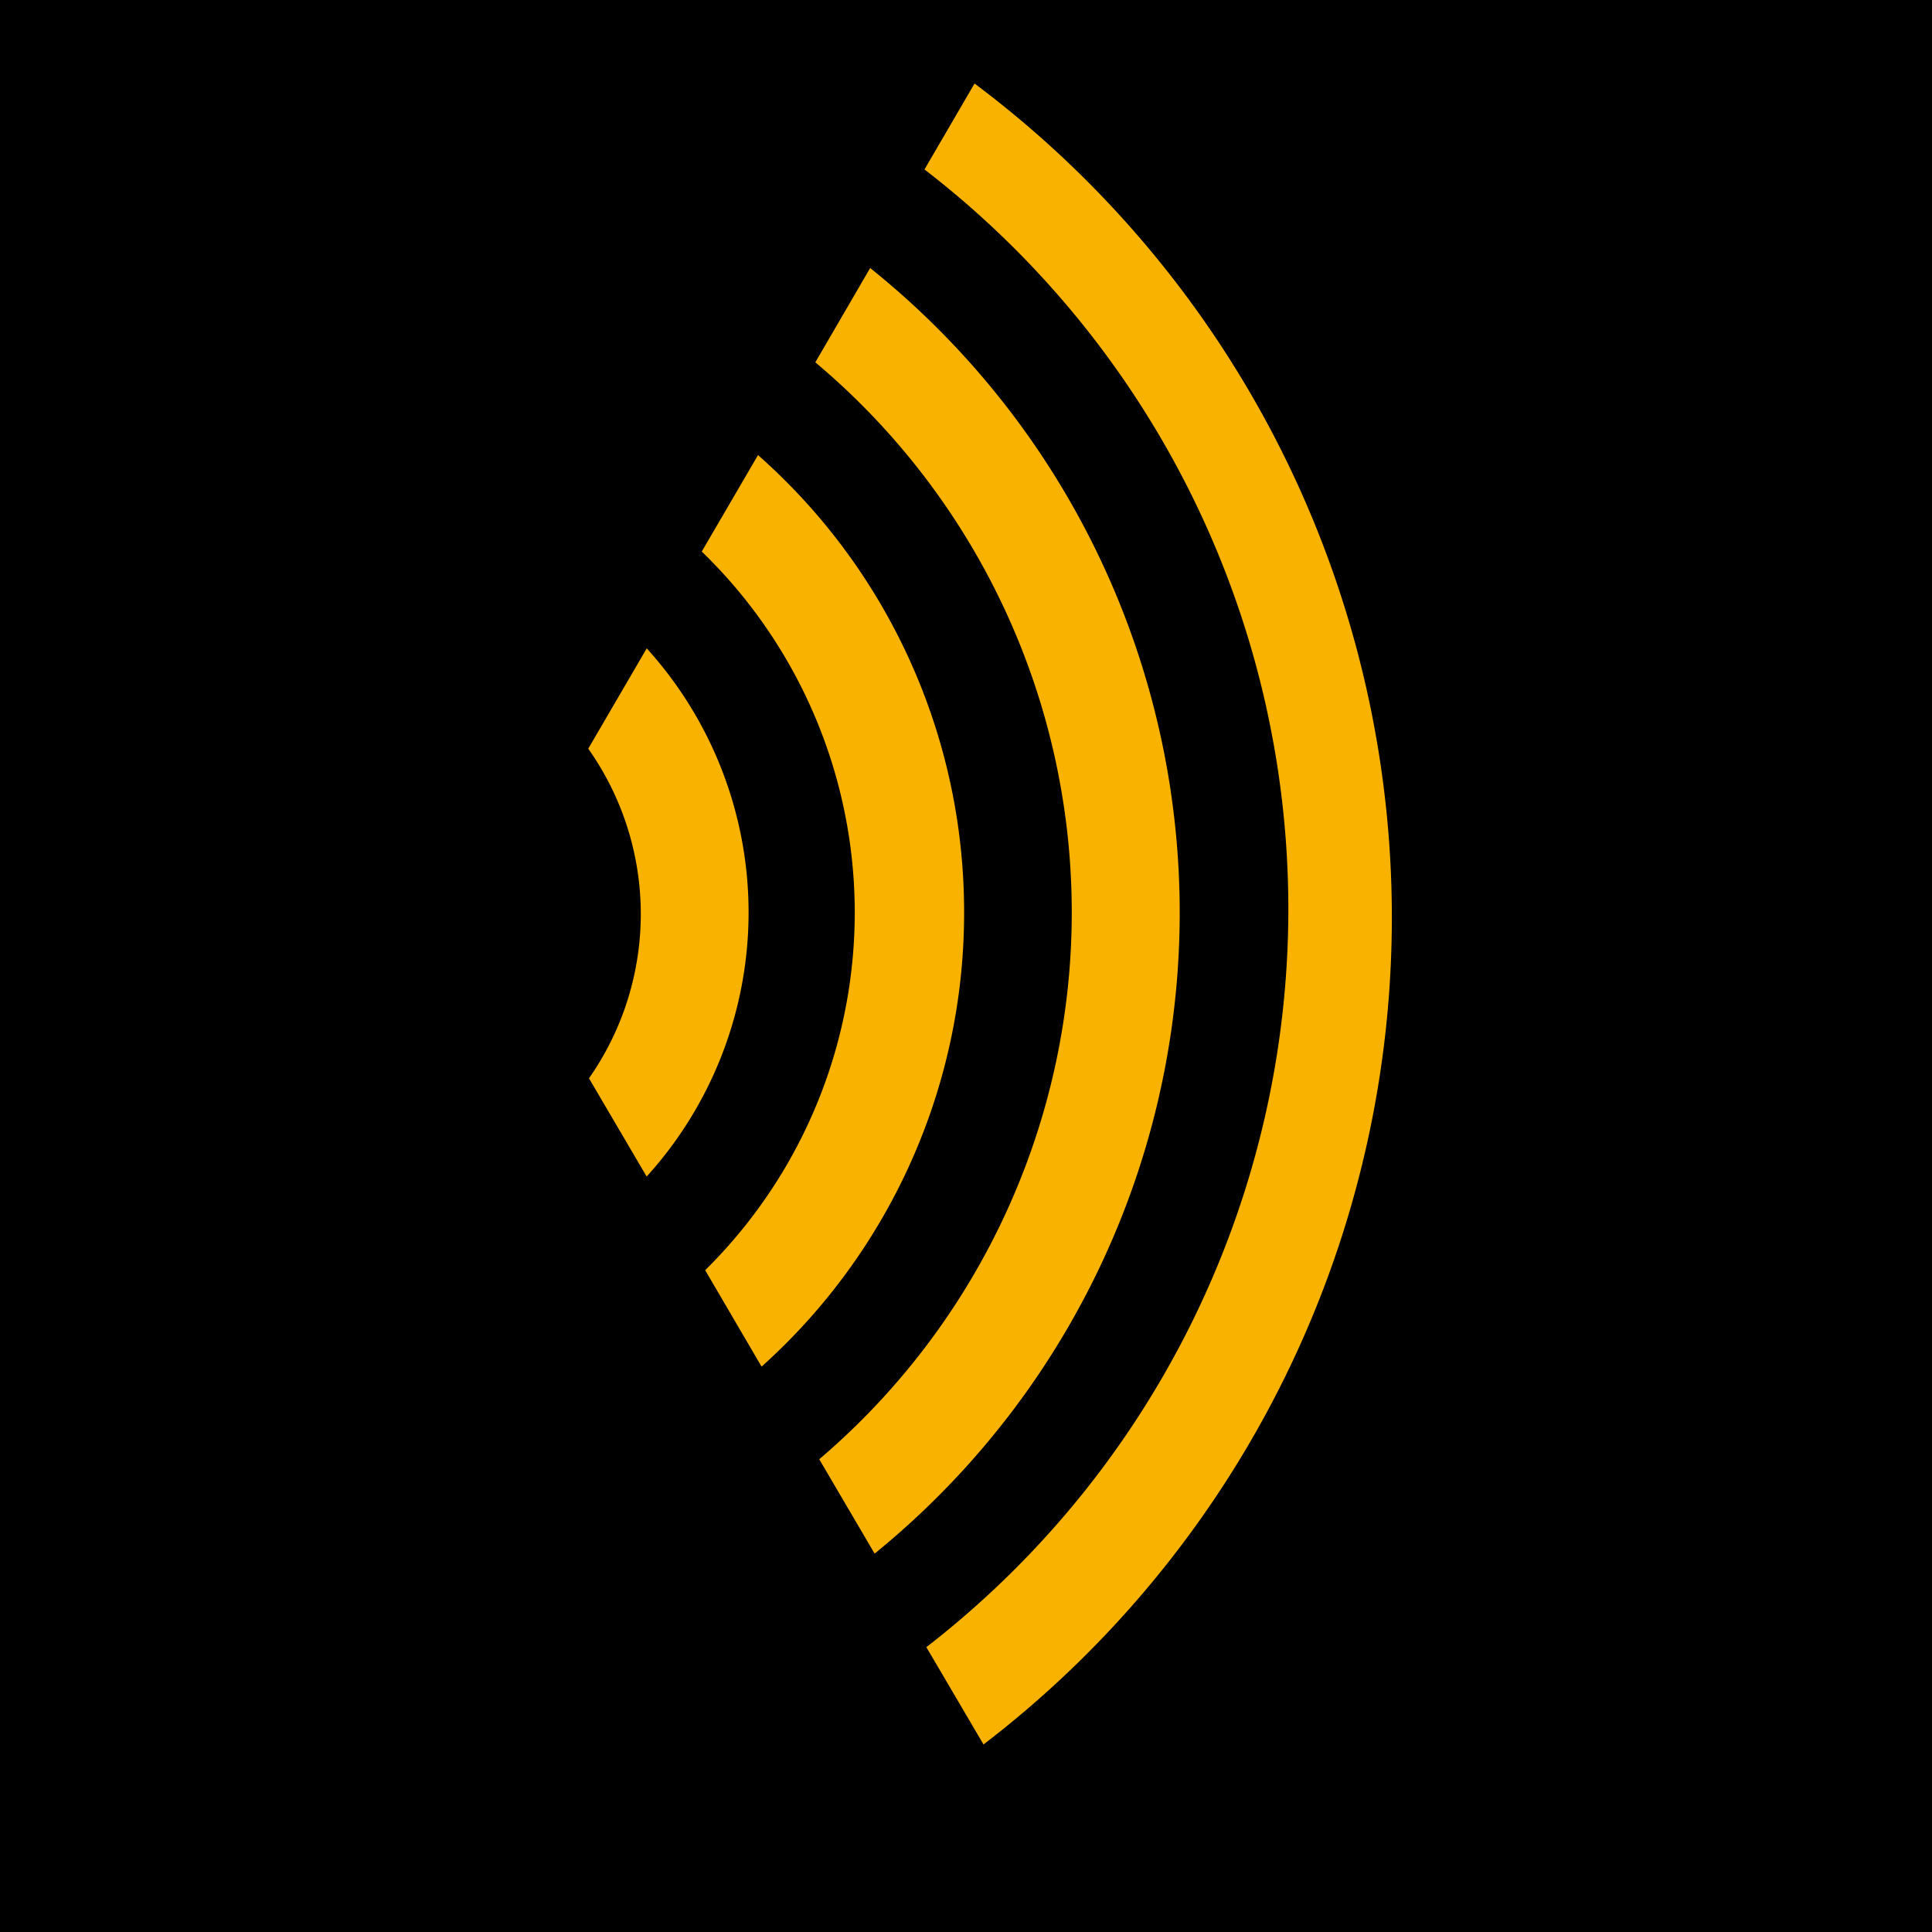
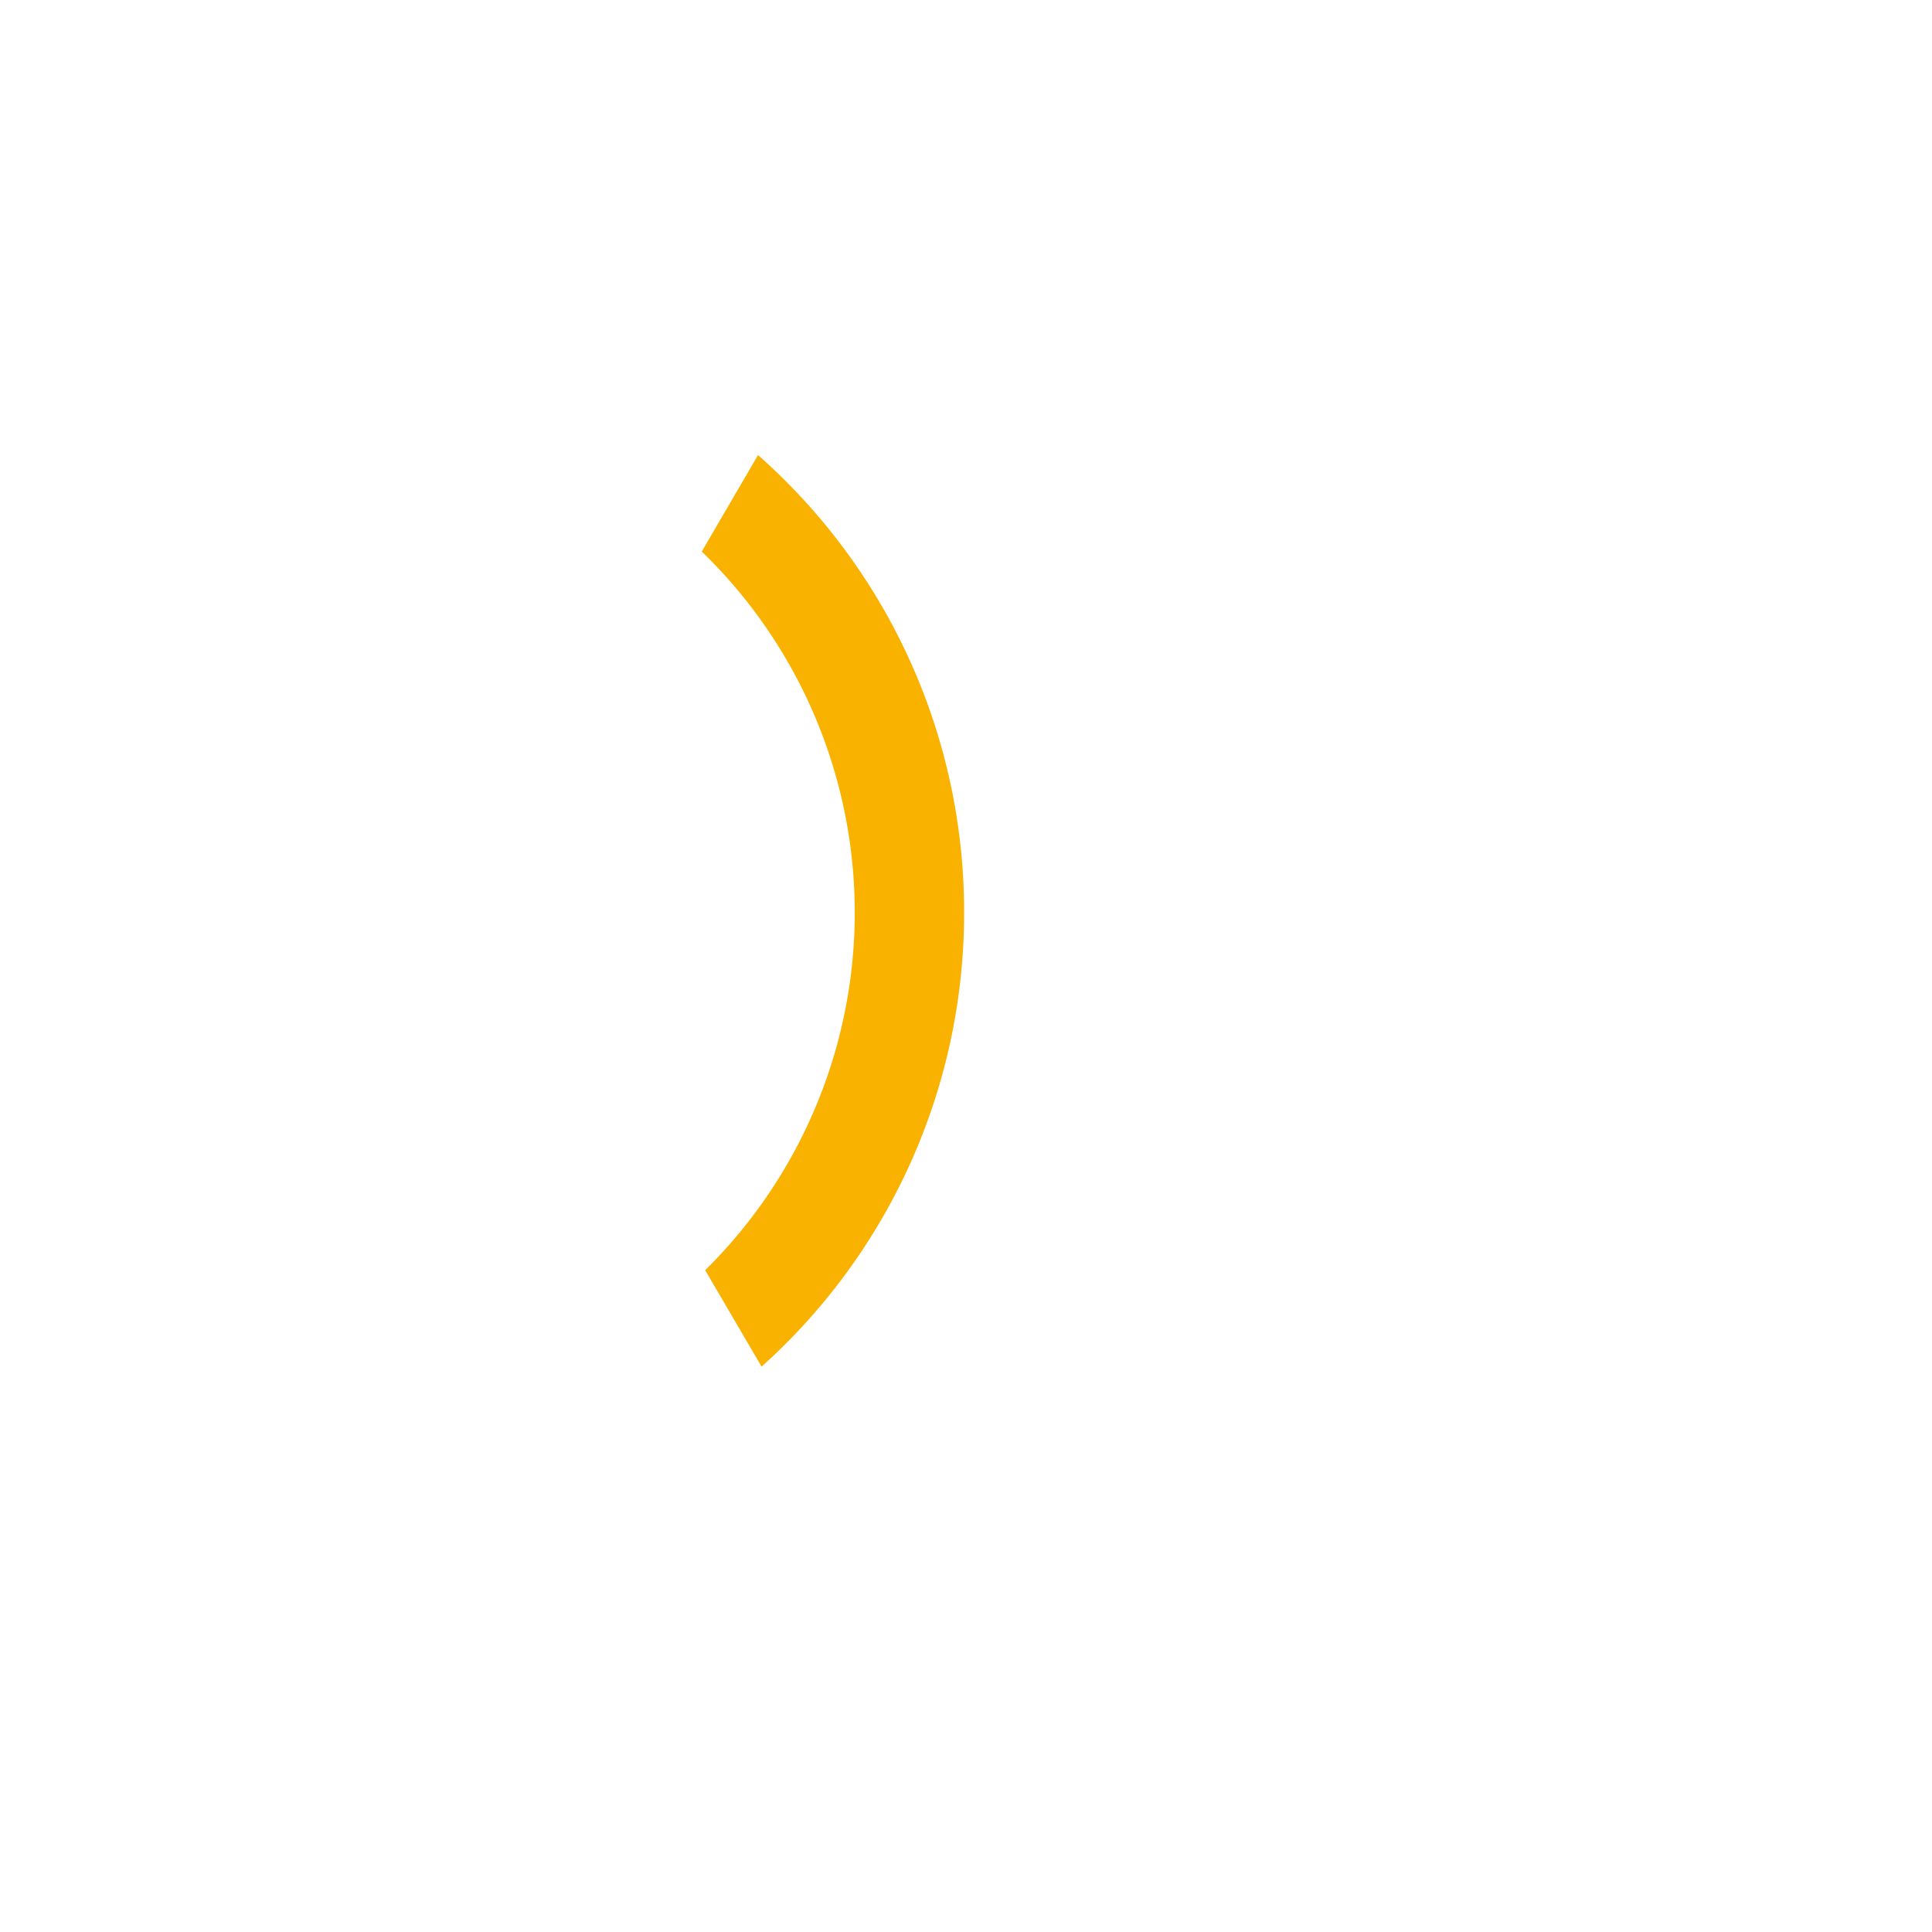
<svg xmlns="http://www.w3.org/2000/svg" id="Ebene_1" data-name="Ebene 1" viewBox="0 0 368.5 368.5">
  <defs>
    <style>.cls-1{fill:#f9b200;}</style>
  </defs>
-   <rect width="368.5" height="368.5" />
-   <path class="cls-1" d="M165.72,51.31l-10.47,18A137,137,0,0,1,156,278.53l10.56,18a157.53,157.53,0,0,0-.84-245.2Z" transform="translate(0.26 -0.2)" />
-   <path class="cls-1" d="M185.62,16.13l-9.55,16.39a178.06,178.06,0,0,1,.36,281.85l10.9,18.56a198.7,198.7,0,0,0-1.71-316.8Z" transform="translate(0.26 -0.2)" />
  <path class="cls-1" d="M183.63,174.24A116.19,116.19,0,0,0,144.32,87l-10.73,18.4a95.82,95.82,0,0,1,.65,137.07L145,260.86A116.21,116.21,0,0,0,183.63,174.24Z" transform="translate(0.26 -0.2)" />
-   <path class="cls-1" d="M123.1,123.86,111.94,143a54.63,54.63,0,0,1,.14,62.87l11,18.74a75,75,0,0,0,0-100.76Z" transform="translate(0.26 -0.2)" />
</svg>